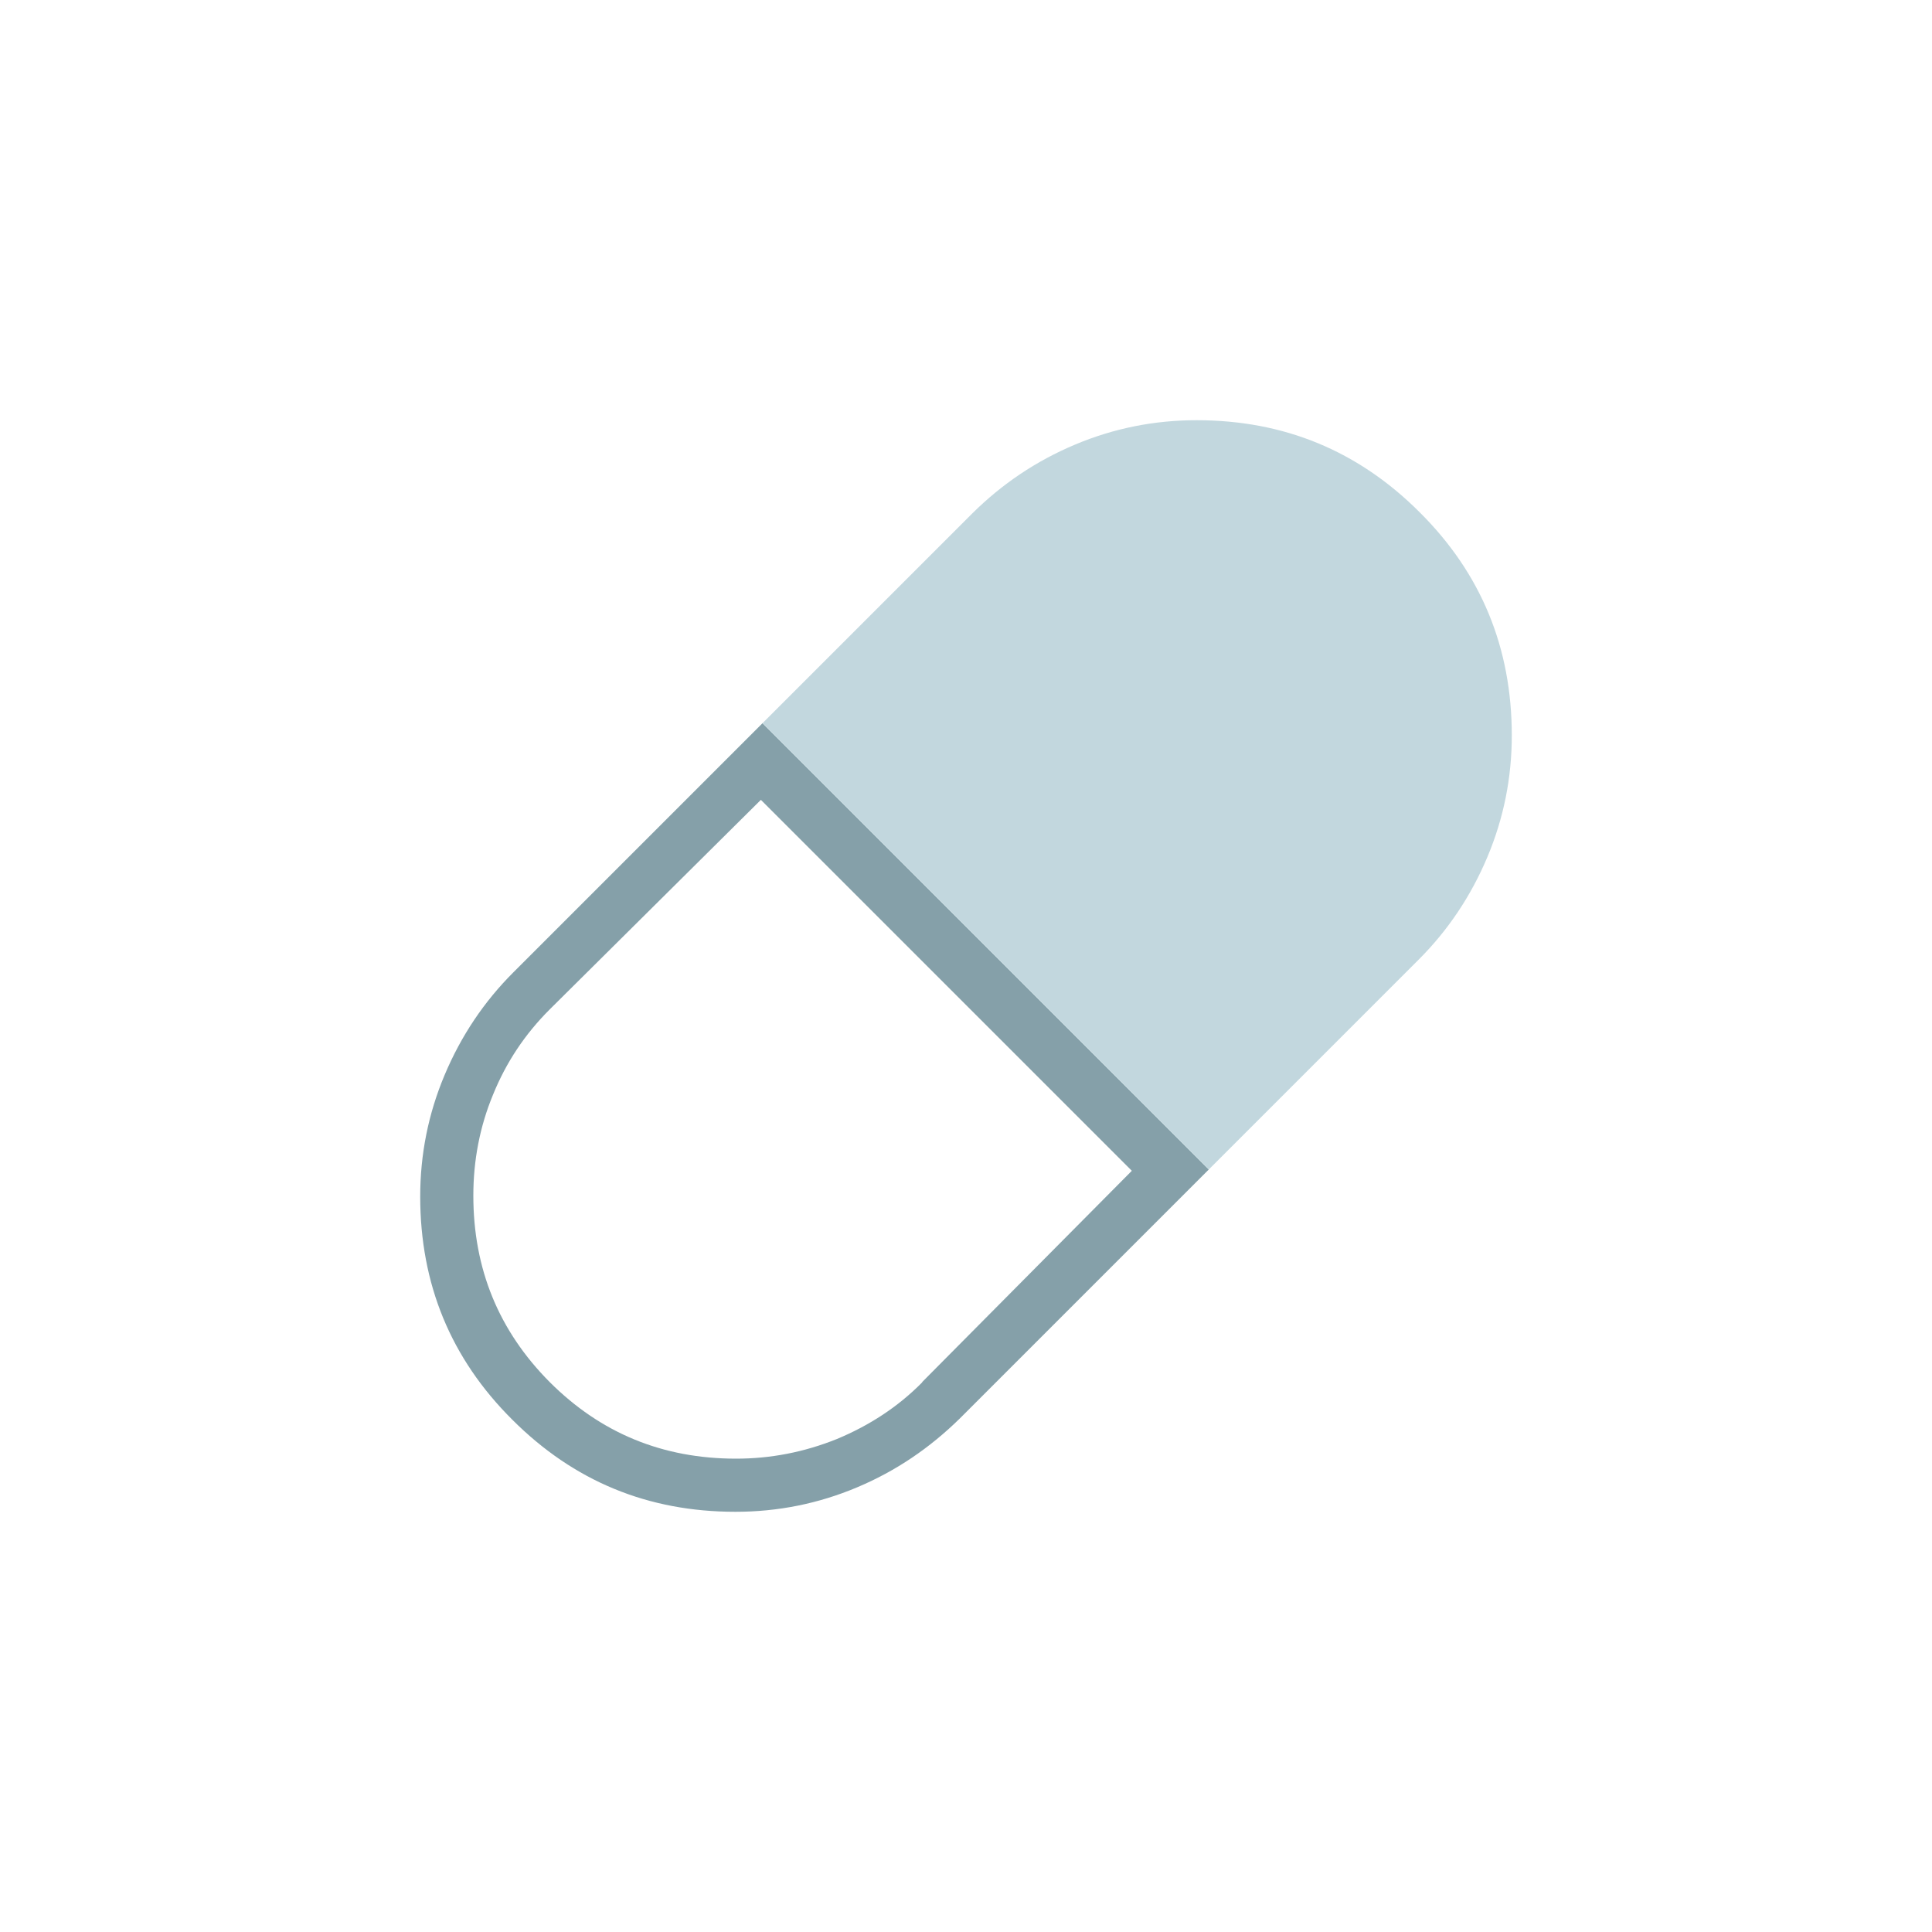
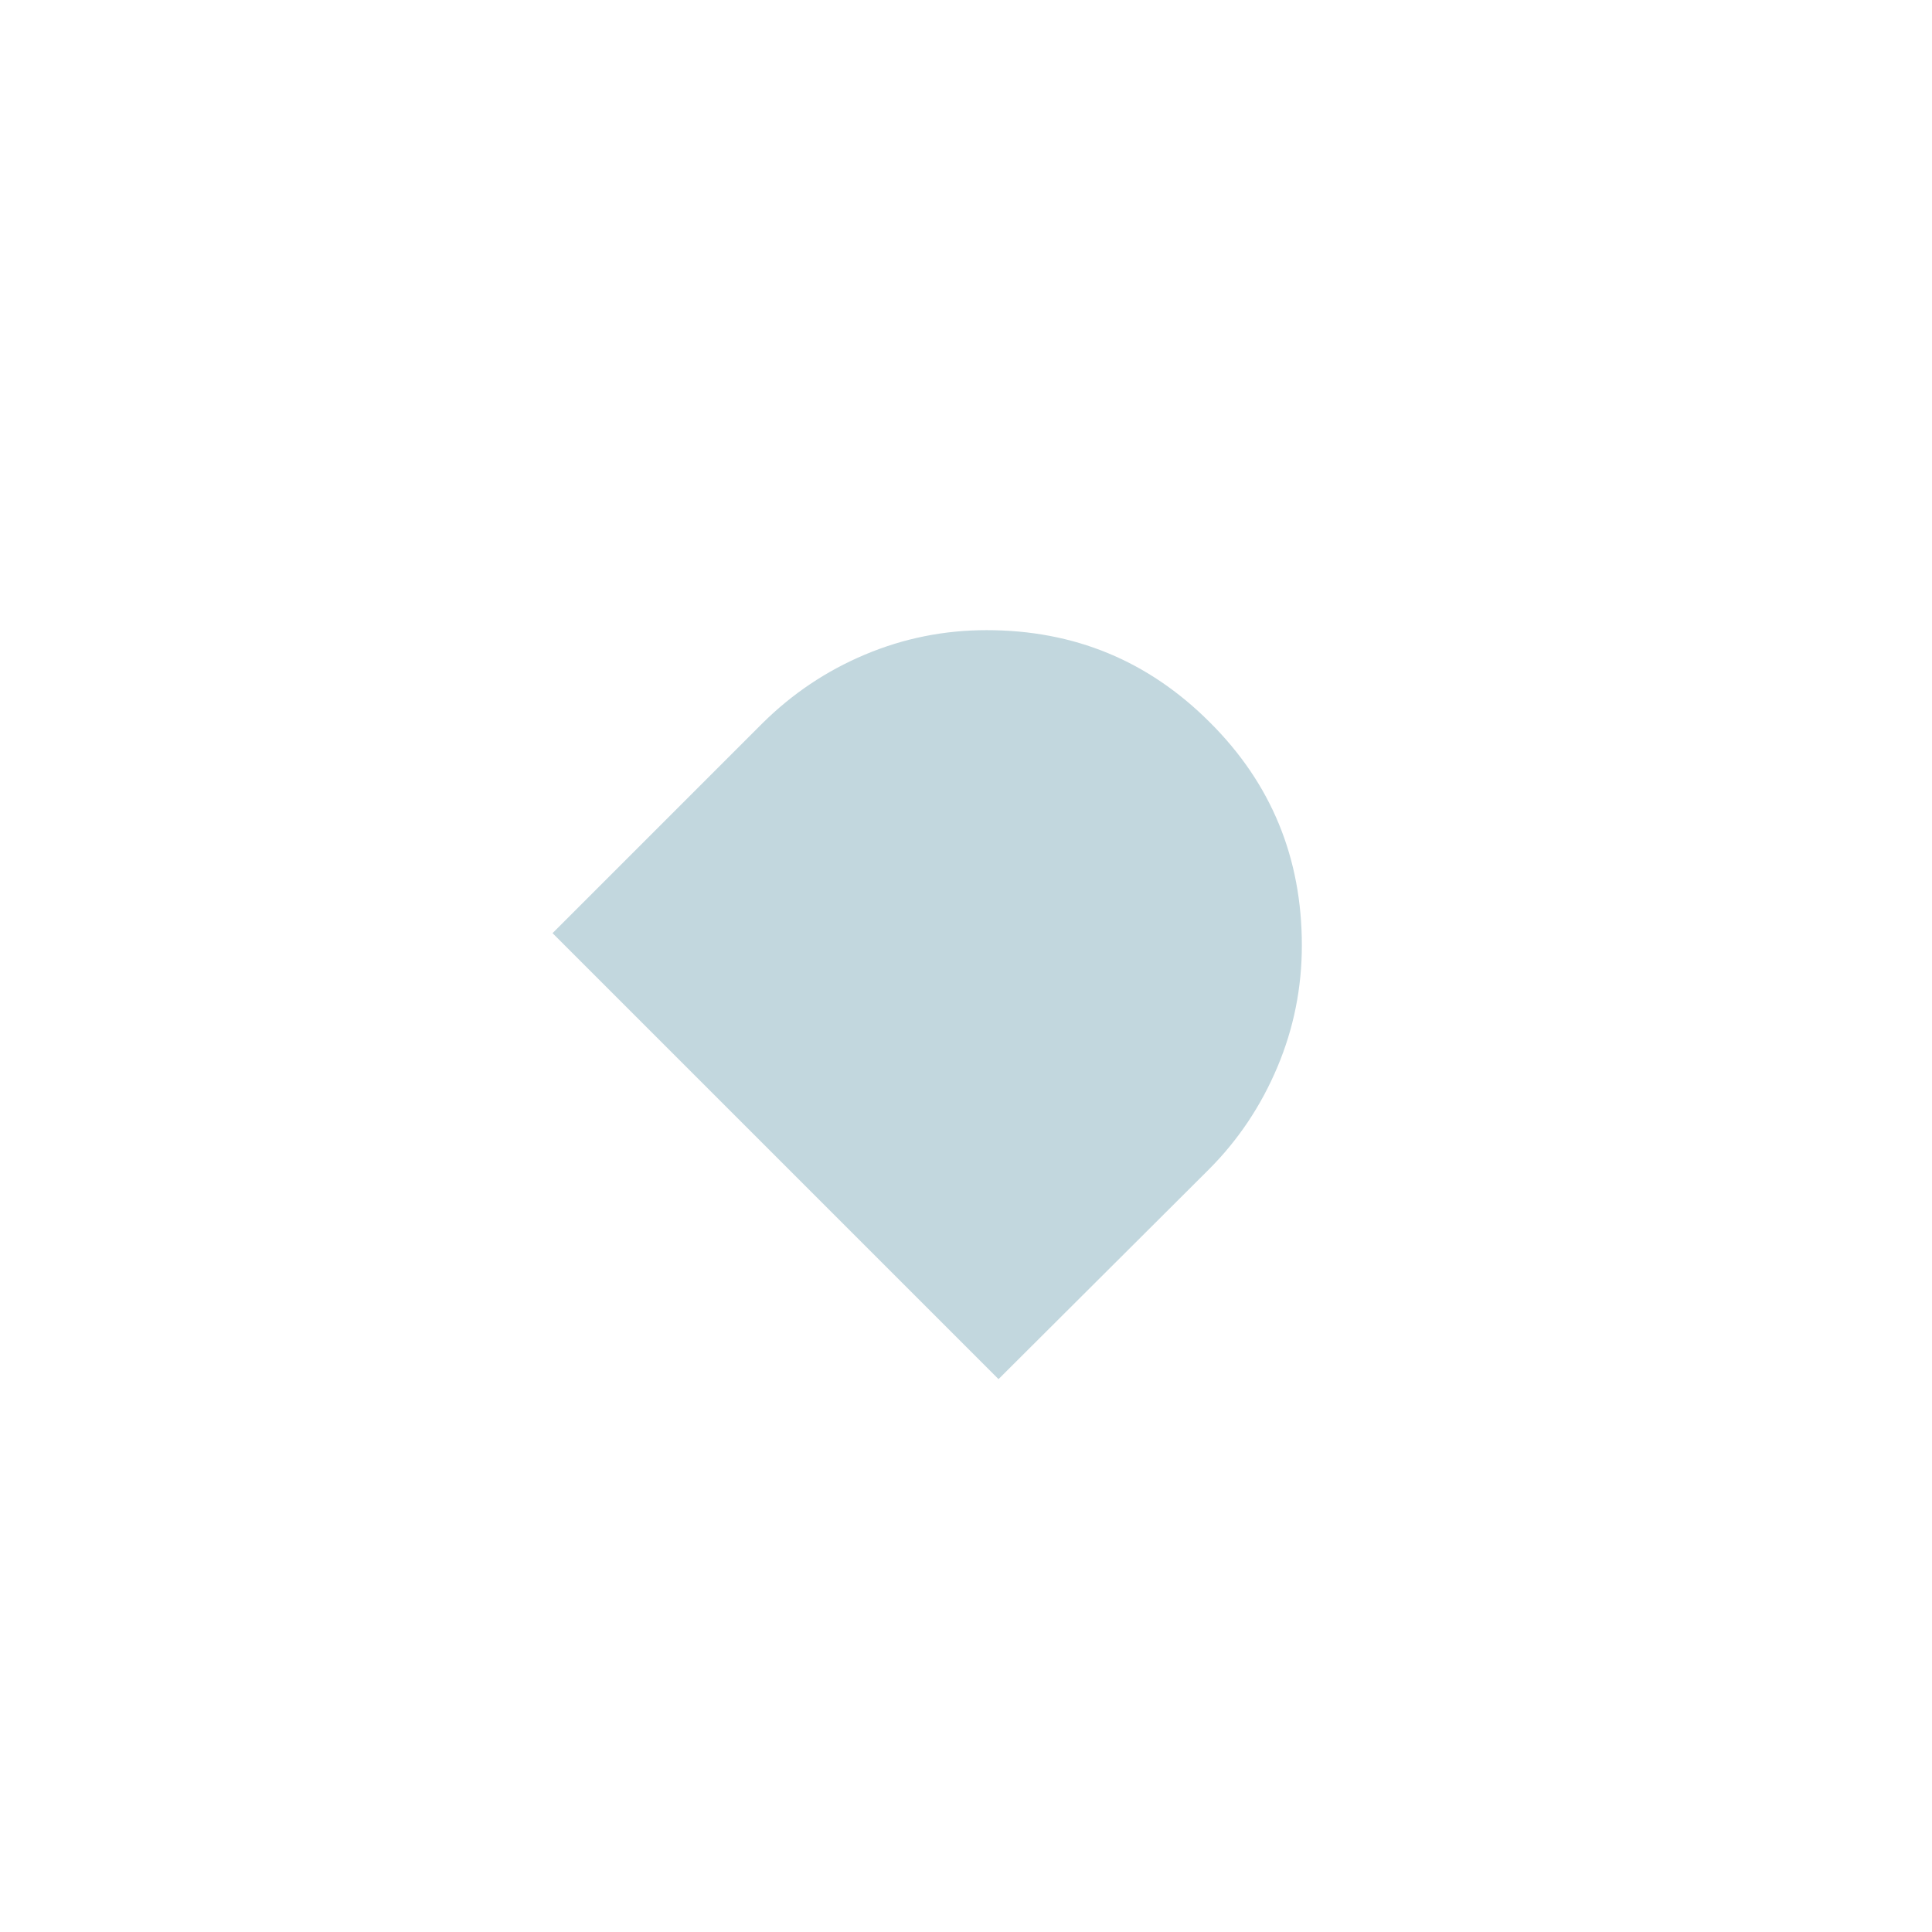
<svg xmlns="http://www.w3.org/2000/svg" id="Ebene_1" data-name="Ebene 1" viewBox="0 0 60 60">
  <defs>
    <style>
      .cls-1 {
        fill: #85a0a9;
      }

      .cls-2 {
        fill: #c2d7de;
      }
    </style>
  </defs>
-   <path class="cls-1" d="M36.37,35.15l-11.52-11.52-1.17-1.17-7.74,7.74c-.91.91-1.62,1.97-2.13,3.18-.51,1.21-.76,2.47-.76,3.78,0,2.72.95,5.03,2.86,6.93,1.91,1.91,4.21,2.86,6.93,2.86,1.31,0,2.57-.25,3.78-.76,1.21-.51,2.25-1.22,3.18-2.13l7.74-7.74-1.17-1.17h.01ZM28.64,42.93c-.75.76-1.64,1.34-2.65,1.76-1.02.41-2.06.61-3.13.61-2.28,0-4.2-.79-5.79-2.38-1.58-1.59-2.37-3.51-2.37-5.79,0-1.09.2-2.14.61-3.13.41-1.01.99-1.88,1.76-2.65l6.56-6.51,11.52,11.52-6.51,6.56h0Z" />
-   <path class="cls-2" d="M37.54,36.32l6.52-6.52c.91-.91,1.62-1.97,2.13-3.18.51-1.21.76-2.47.76-3.78,0-2.72-.95-5.03-2.86-6.93-1.91-1.91-4.21-2.86-6.93-2.86-1.31,0-2.57.25-3.78.76-1.21.51-2.26,1.22-3.18,2.13l-6.52,6.52,13.85,13.85Z" />
+   <path class="cls-2" d="M37.54,36.32c.91-.91,1.62-1.97,2.13-3.18.51-1.21.76-2.47.76-3.78,0-2.72-.95-5.03-2.86-6.93-1.91-1.91-4.21-2.86-6.93-2.86-1.31,0-2.57.25-3.78.76-1.21.51-2.26,1.22-3.18,2.13l-6.52,6.52,13.85,13.85Z" />
</svg>